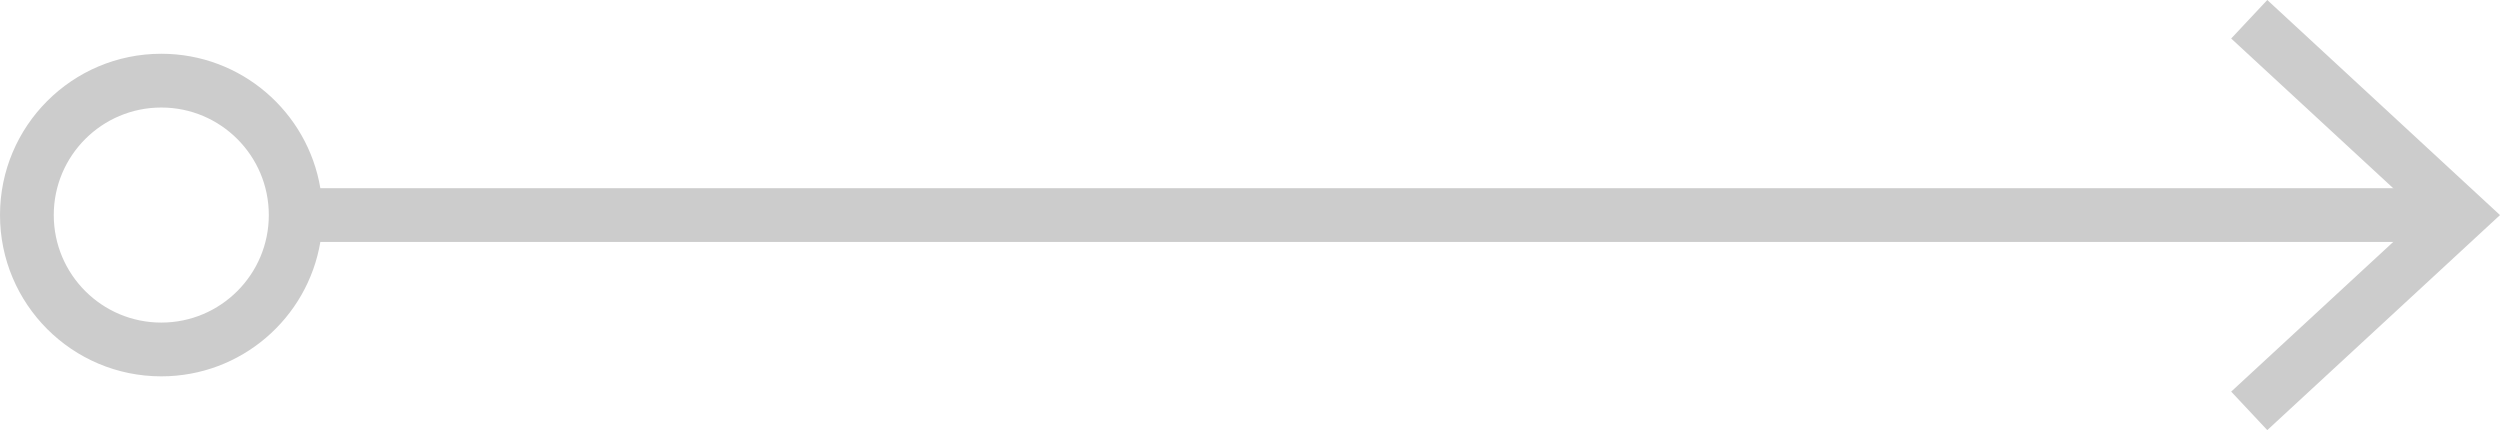
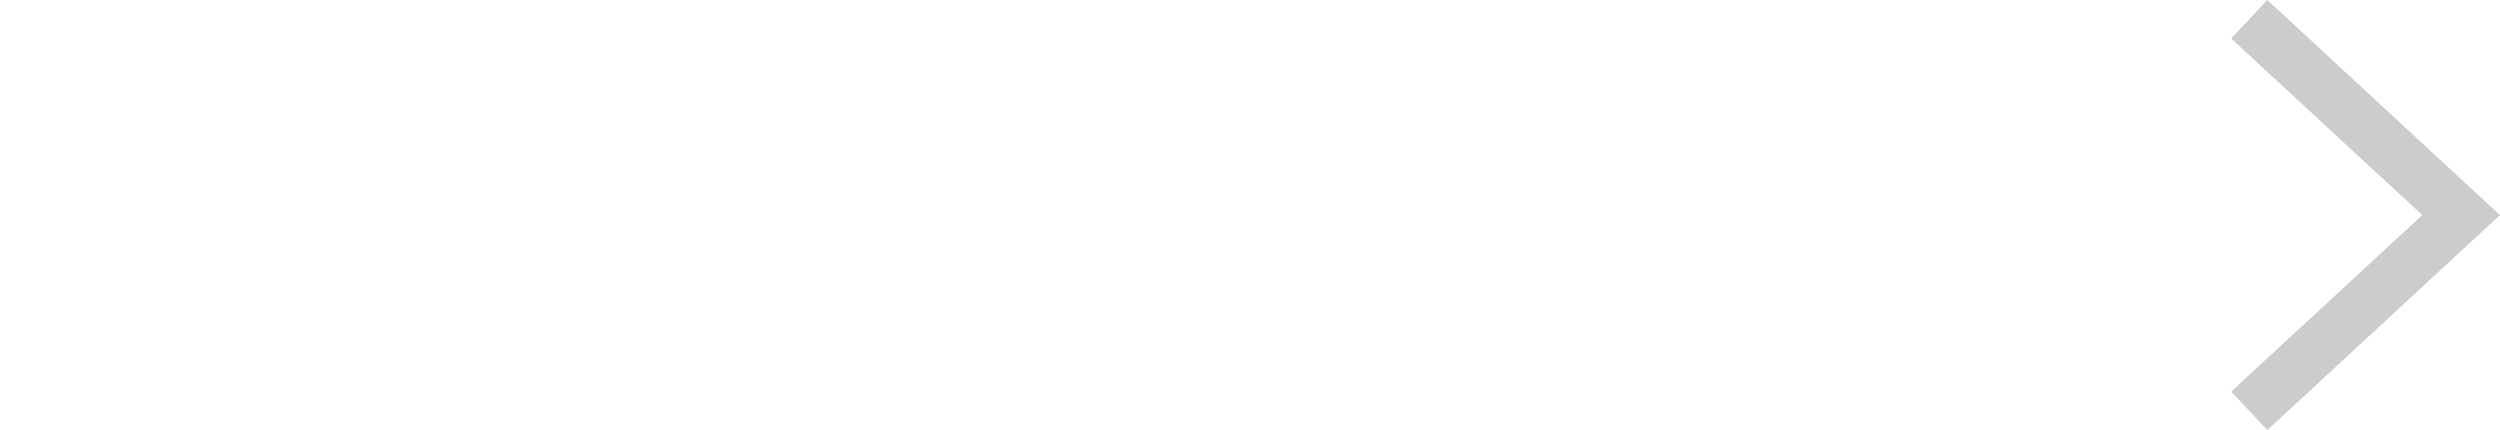
<svg xmlns="http://www.w3.org/2000/svg" width="93px" height="16px" viewBox="0 0 93 16" version="1.1">
  <title>C55EFAD8-36E8-43CE-8075-B11418CBC75C</title>
  <desc>Created with sketchtool.</desc>
  <defs />
  <g id="Page-1" stroke="none" stroke-width="1" fill="none" fill-rule="evenodd">
    <g id="App-Install-Modal" transform="translate(-647, -448)" fill="#CCCCCC">
      <g id="Install-arrow" transform="translate(647, 448)">
-         <path d="M11.917,9 L91,9 L91,7 L11.917,7 C11.441,4.162 8.973,2 6,2 C2.686,2 0,4.686 0,8 C0,11.314 2.686,14 6,14 C8.973,14 11.441,11.838 11.917,9 Z M6,12 C3.791,12 2,10.209 2,8 C2,5.791 3.791,4 6,4 C8.209,4 10,5.791 10,8 C10,10.209 8.209,12 6,12 Z" id="Combined-Shape" />
        <polyline id="Arrow-head-11" points="84.343 16 83 14.568 90.109 8.001 83 1.433 84.343 0 93 8.001 84.343 16" />
      </g>
    </g>
  </g>
</svg>